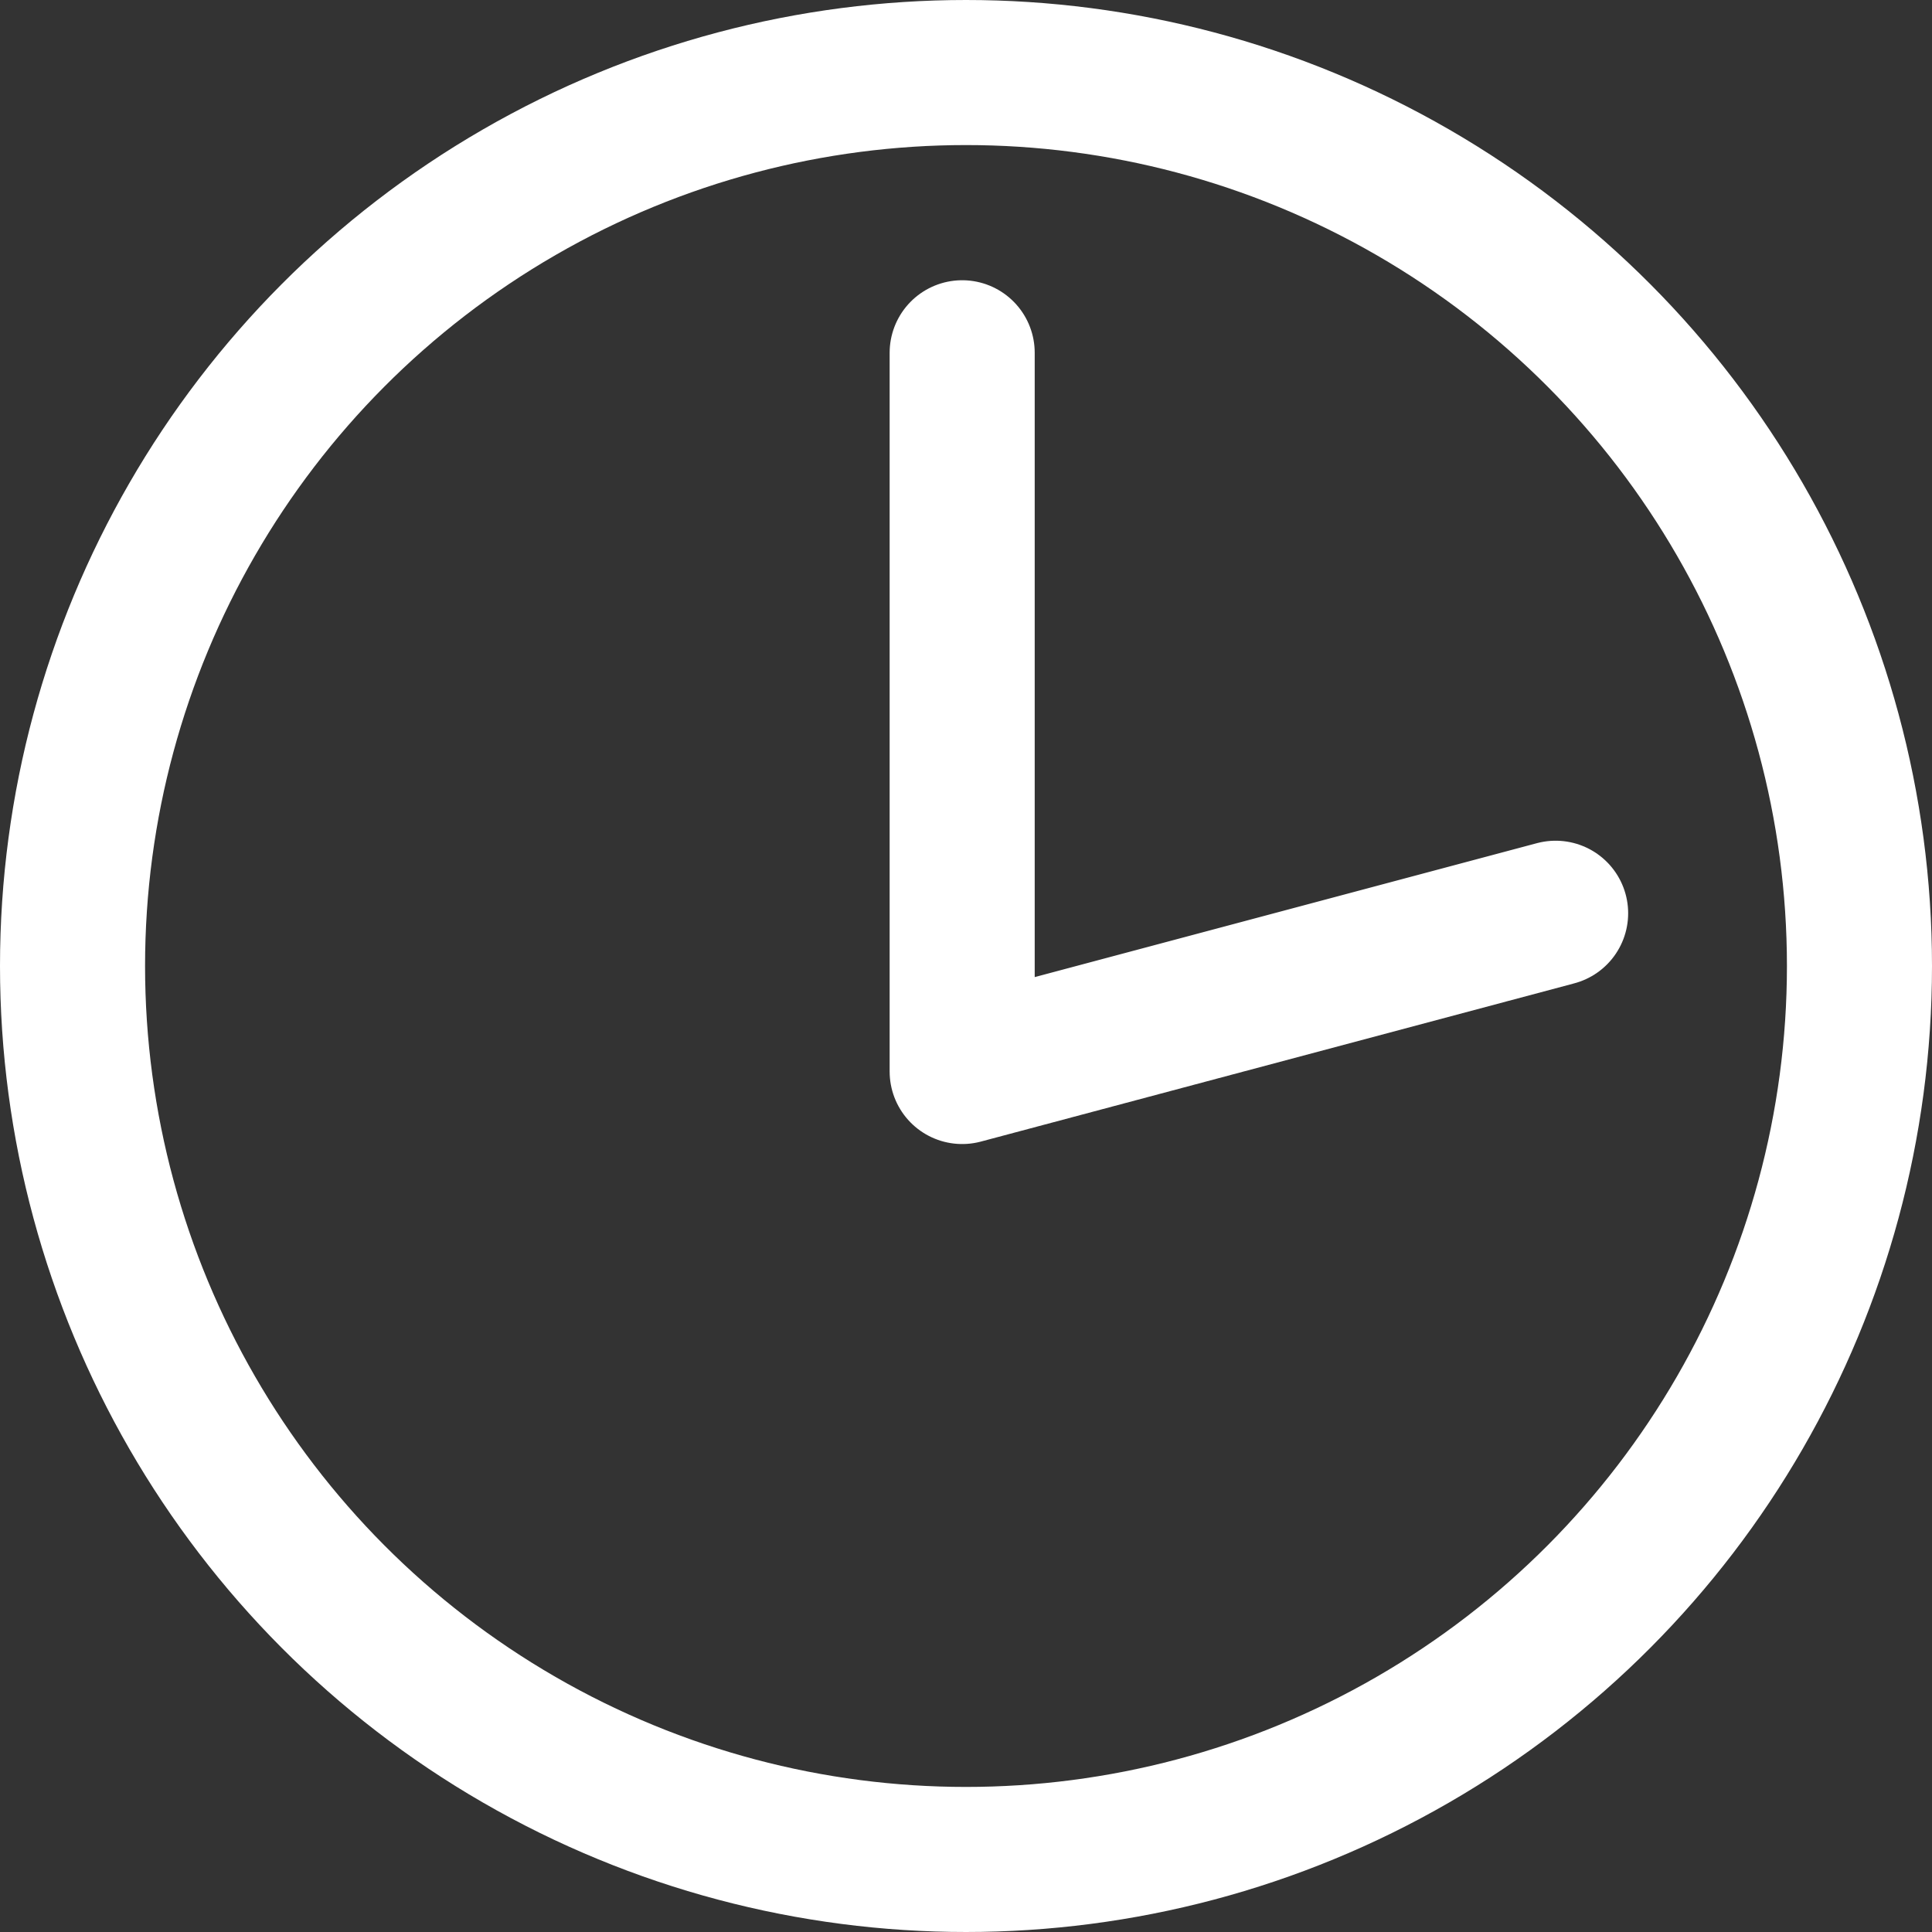
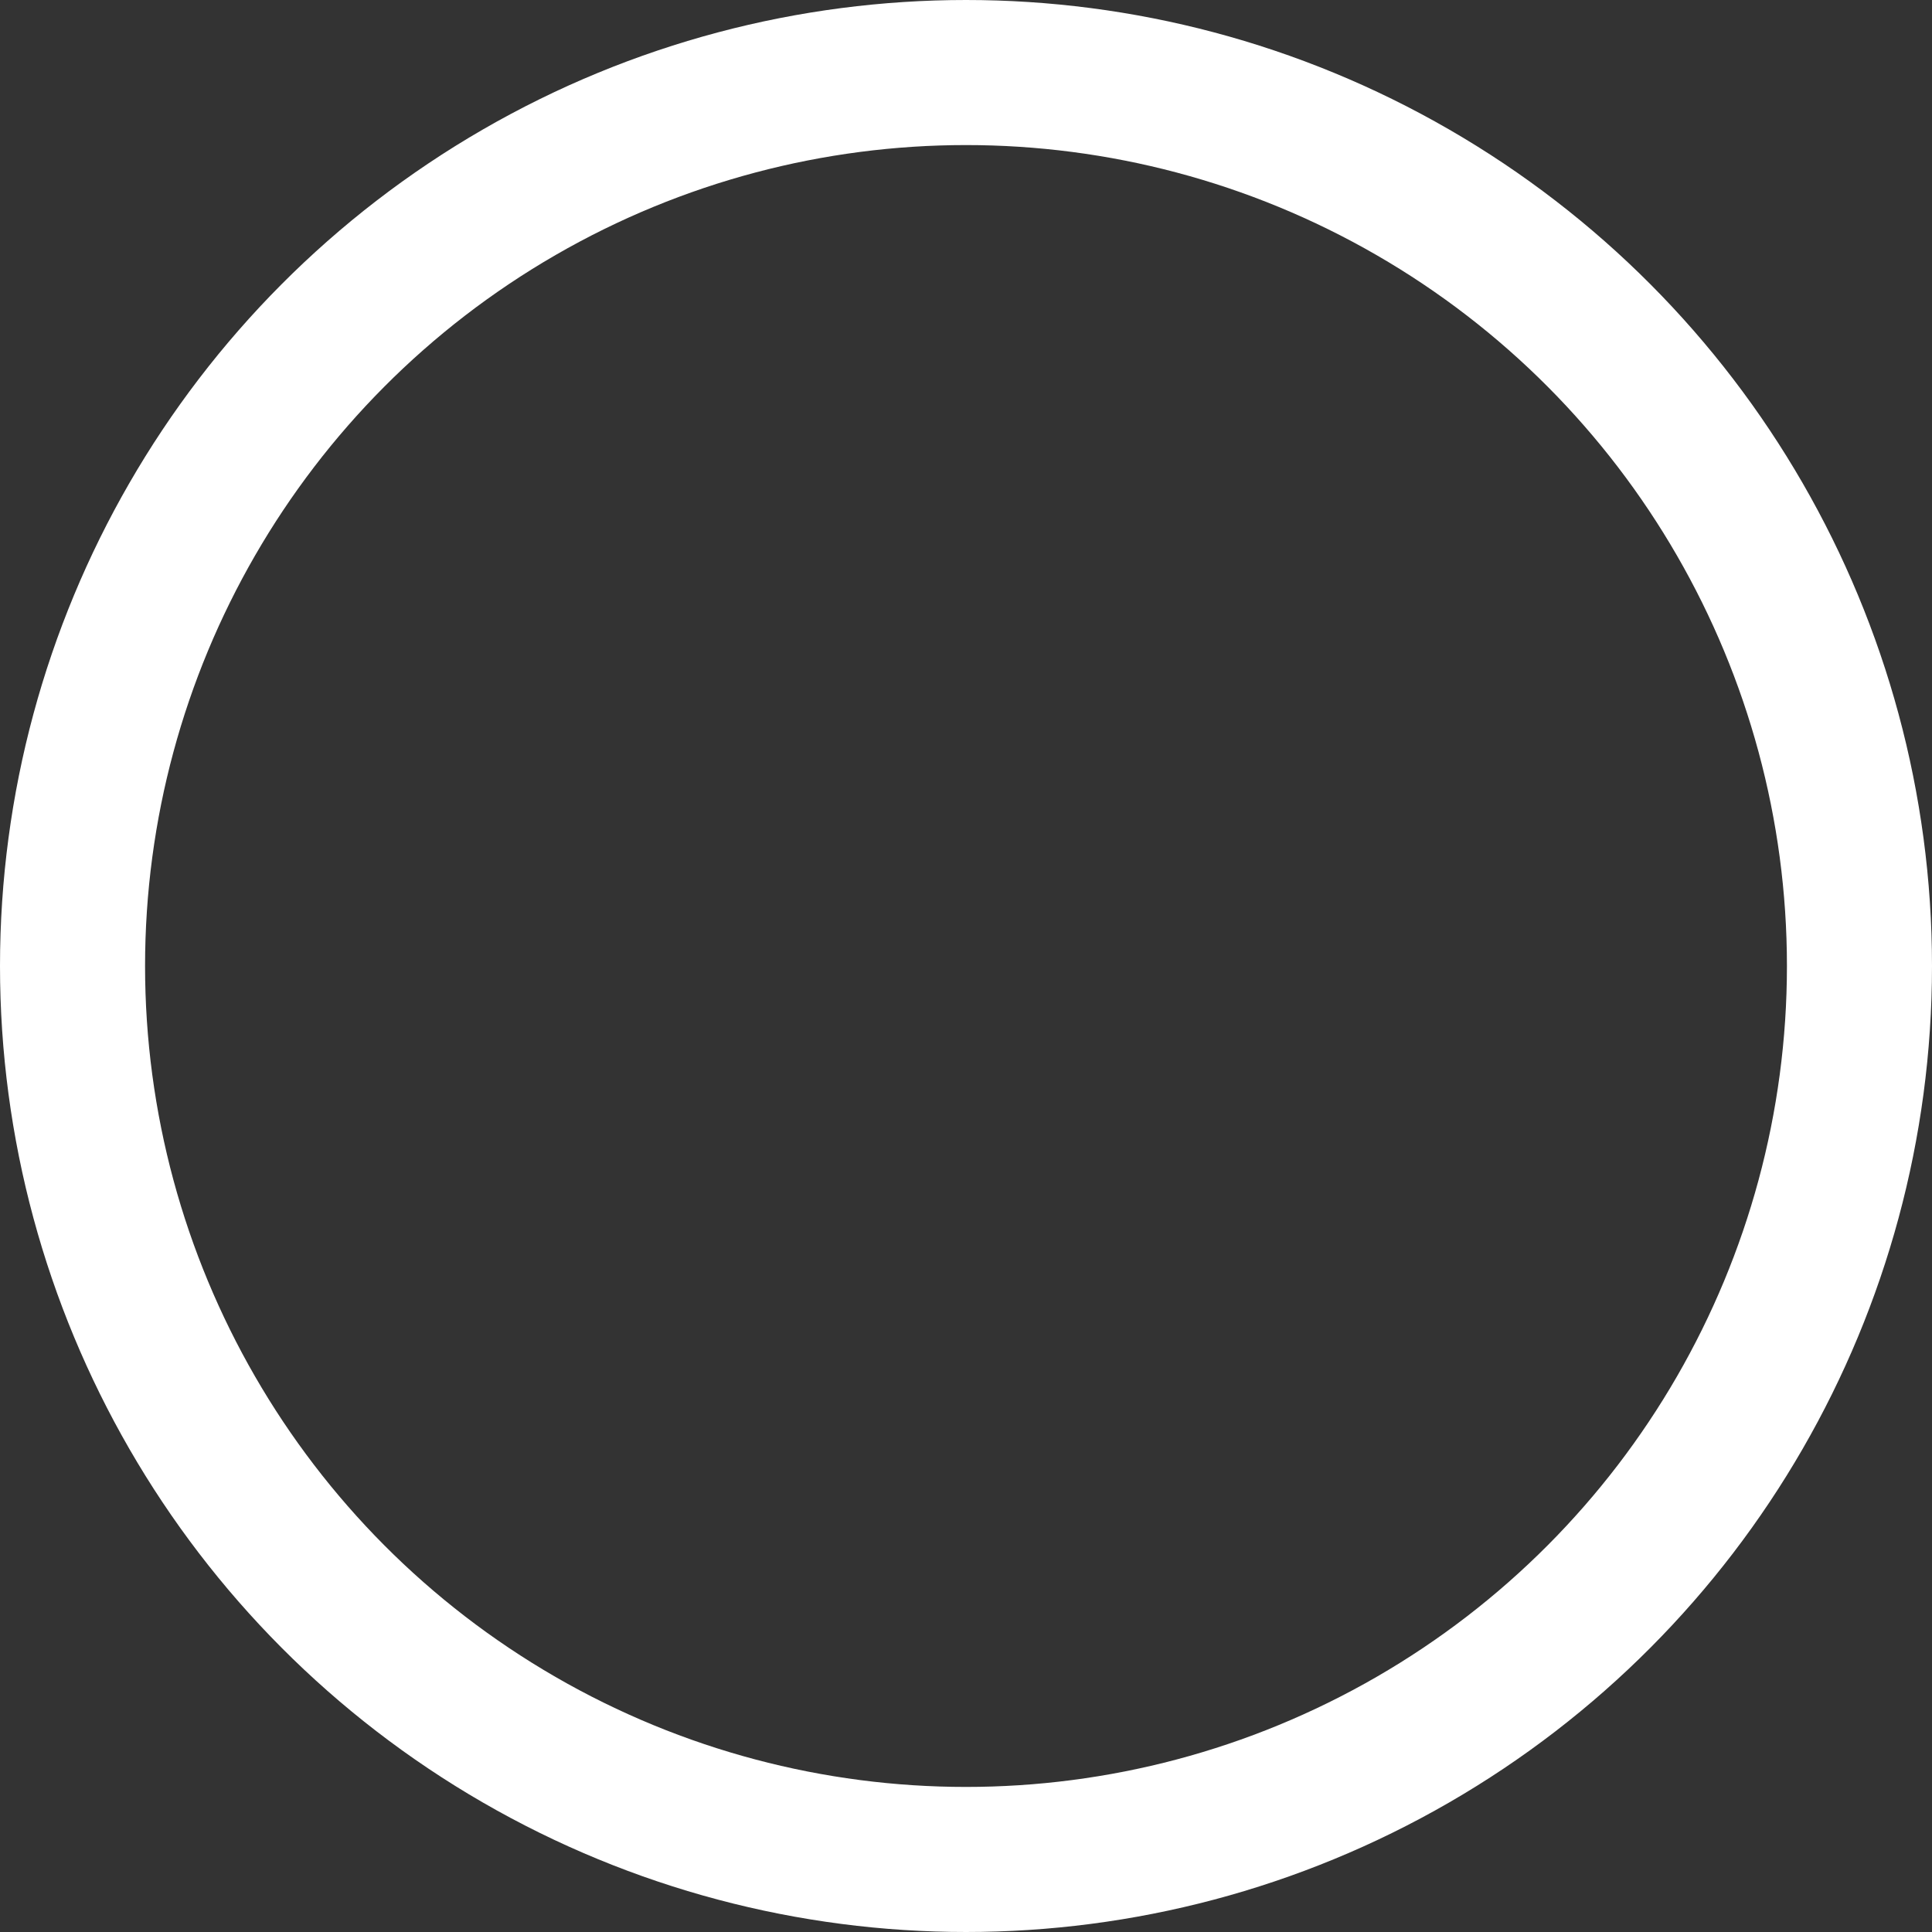
<svg xmlns="http://www.w3.org/2000/svg" id="Capa_1" data-name="Capa 1" viewBox="0 0 293 293">
  <rect x="0" y="0" width="293" height="293" fill="#333333" stroke="none" />
  <defs>
    <style>.cls-1,.cls-2{fill:none;stroke:#fff;stroke-linejoin:round;stroke-width:22px;}.cls-2{stroke-linecap:round;}</style>
  </defs>
  <title>icon_time</title>
  <circle class="cls-1" cx="146.5" cy="146.5" r="135.5" />
-   <polyline class="cls-2" points="145.92 53.5 145.92 162.5 235.92 138.5" />
</svg>